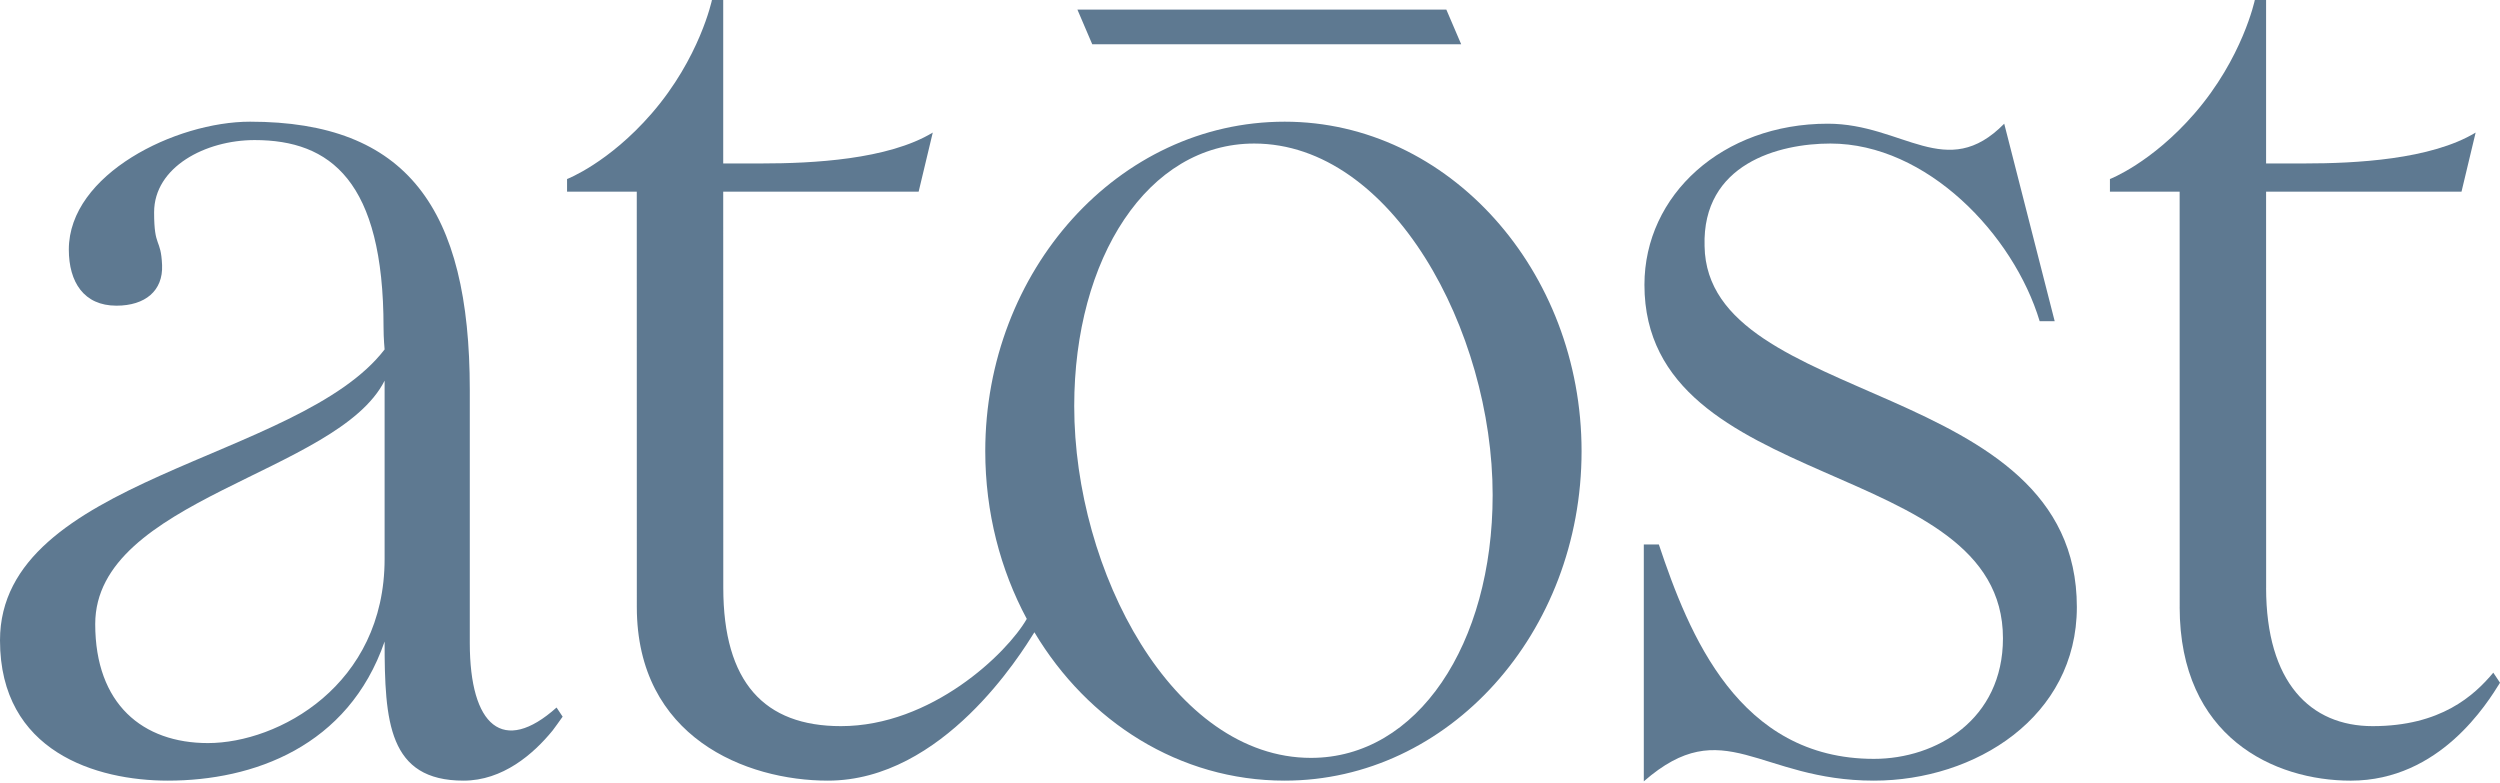
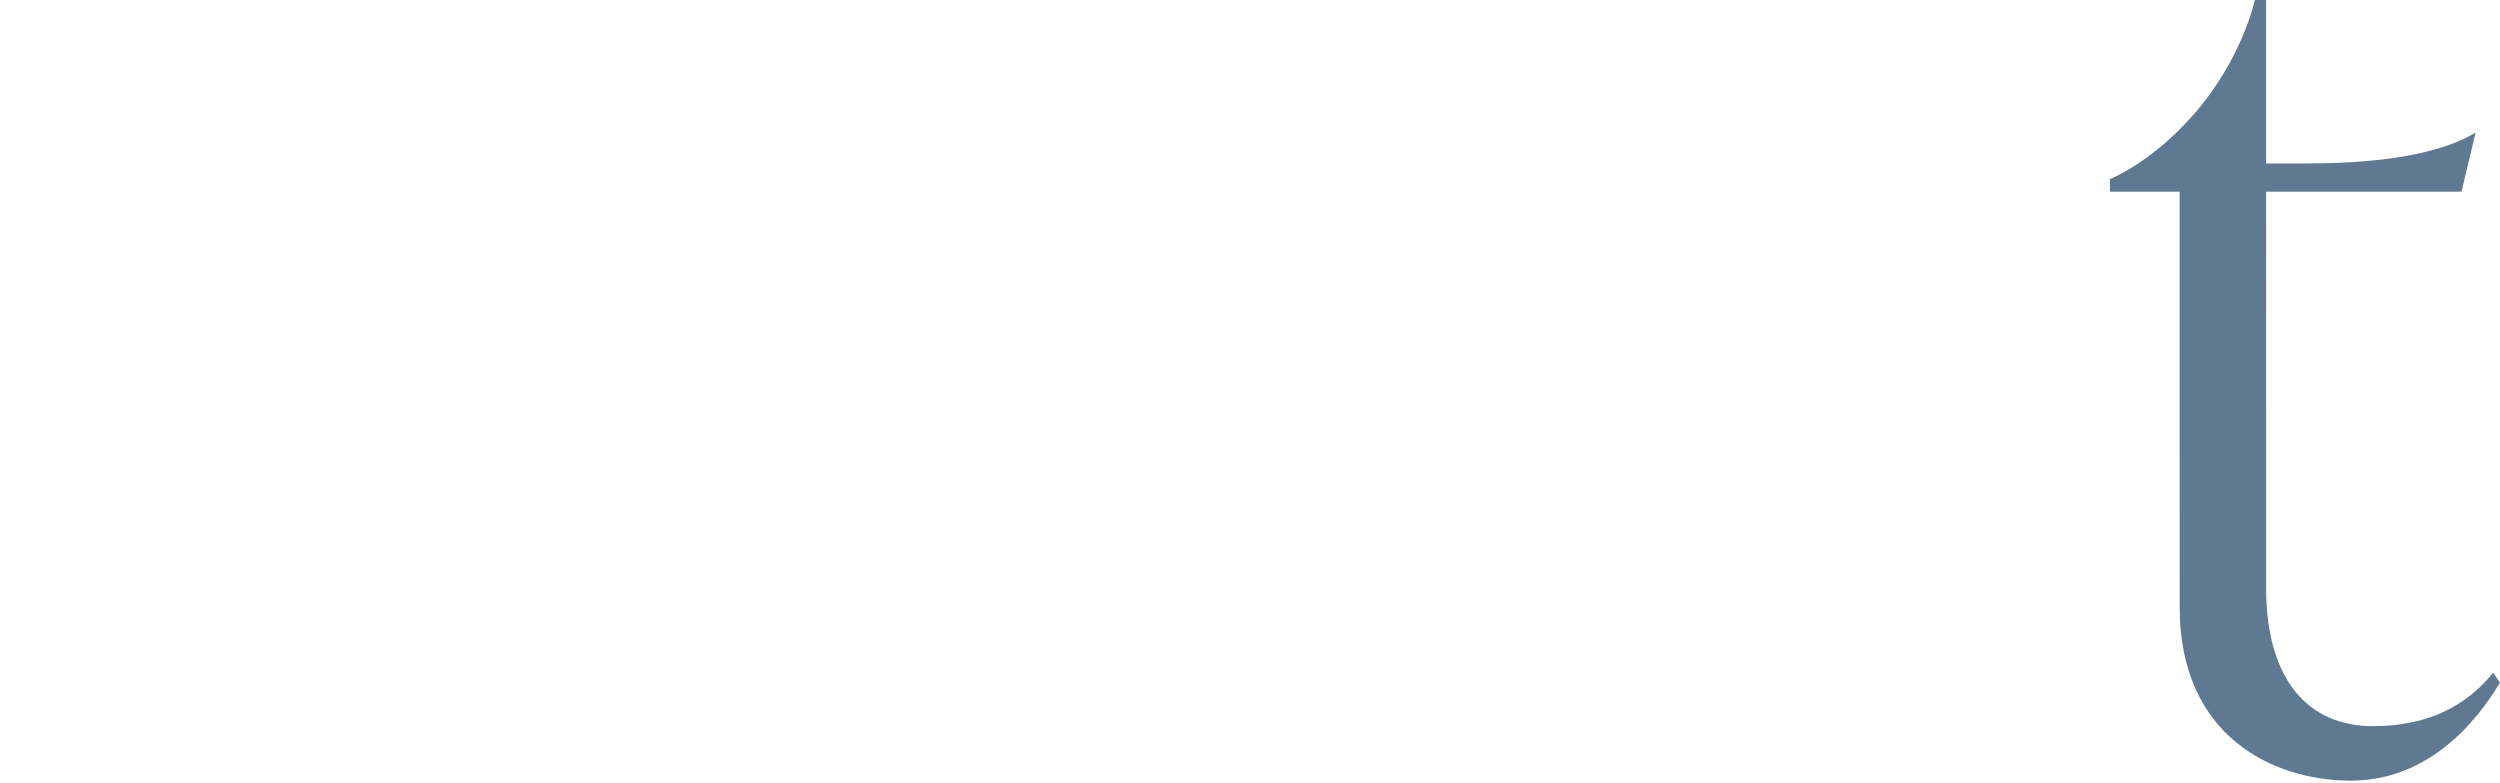
<svg xmlns="http://www.w3.org/2000/svg" fill="none" viewBox="0 0 900 282" height="282" width="900">
-   <path fill="#5E7991" d="M613.646 88.591C612.742 58.915 640.445 51.675 658.94 51.675C693.662 51.675 724.912 84.491 734.279 115.63H739.688L721.519 44.532C700.774 65.664 685.057 44.532 658 44.532C620.118 44.532 591.997 70.157 591.997 102.532C591.997 178.067 721.064 164.133 721.064 229.773C721.064 259 697.16 273.192 674.608 273.192C625.902 273.192 608.009 228.383 597.185 196.009H591.77V281.281C620.585 256.148 633.112 281.029 674.602 281.029C711.137 281.029 747.666 258.096 747.666 218.537C747.666 135.803 614.543 147.045 613.646 88.591Z" />
-   <path fill="#5E7991" d="M462.483 43.807C402.498 43.807 354.696 97.479 354.696 162.418C354.696 184.454 360.142 205.1 369.638 222.802C362.477 235.298 335.254 261.409 302.745 261.409C275.177 261.409 260.382 245.674 260.382 211.579L260.358 68.99H330.712L335.795 47.722C319.678 57.489 292.375 58.842 274.335 58.842H260.358V0H256.301C256.301 0 251.955 20.849 234.572 40.881C219.083 58.725 204.141 64.453 204.141 64.453V68.996H229.237L229.256 218.537C229.256 265.435 268.539 281.029 298.036 281.029C339.526 281.029 367.683 235.139 372.386 227.615C391.575 259.756 424.576 281.029 462.483 281.029C521.564 281.029 569.366 227.818 569.366 162.418C569.366 97.479 521.564 43.807 462.483 43.807ZM471.955 272.836C422.345 272.836 386.72 205.715 386.72 146.185C386.72 92.961 413.175 51.675 451.511 51.675C501.12 51.675 537.354 119.121 537.354 178.209C537.354 231.875 510.291 272.836 471.955 272.836Z" />
-   <path fill="#5E7991" d="M526.021 15.926L520.686 3.467H387.87L393.205 15.926H526.021Z" />
  <path fill="#5E7991" d="M897.591 242.152C890.7 250.407 878.678 261.409 854.153 261.409C831.73 261.409 815.804 245.674 815.798 211.579H815.81L815.792 68.99H886.146L891.229 47.722C875.113 57.489 847.809 58.842 829.769 58.842H815.792V0H811.735C811.735 0 807.389 20.849 790.007 40.881C774.517 58.725 759.575 64.453 759.575 64.453V68.996H784.671L784.69 218.537H784.678C784.678 265.441 818.773 281.035 846.279 281.035C878.438 281.035 895.495 253.001 900 245.785L897.585 242.158L897.591 242.152Z" />
-   <path fill="#5E7991" d="M200.361 254.709C181.165 271.877 169.124 261.465 169.124 231.42V140.321C169.124 74.927 146.394 43.807 90.017 43.807C63.316 43.807 24.777 62.671 24.777 89.833C24.777 101.561 30.192 110.043 41.914 110.043C52.289 110.043 58.749 104.665 58.35 95.414C57.919 85.506 55.479 89.513 55.479 76.433C55.479 60.108 73.993 50.427 91.677 50.427C118.9 50.427 138.077 65.105 138.077 117.886C138.077 121.863 138.459 125.797 138.459 125.797C107.676 165.922 0 171.89 0 230.523C0 270.66 34.728 281.029 60.434 281.029C91.099 281.029 125.379 268.828 138.459 230.94C138.459 259.805 139.811 281.029 166.868 281.029C180.956 281.029 191.996 271.514 198.947 262.977C199.458 262.356 201.529 259.424 202.549 257.998L200.361 254.709ZM138.459 201.209C138.459 246.756 100.128 267.507 74.866 267.507C51.416 267.507 34.28 253.523 34.28 224.659C34.28 179.561 121.666 170.433 138.459 137.033V201.209Z" />
</svg>